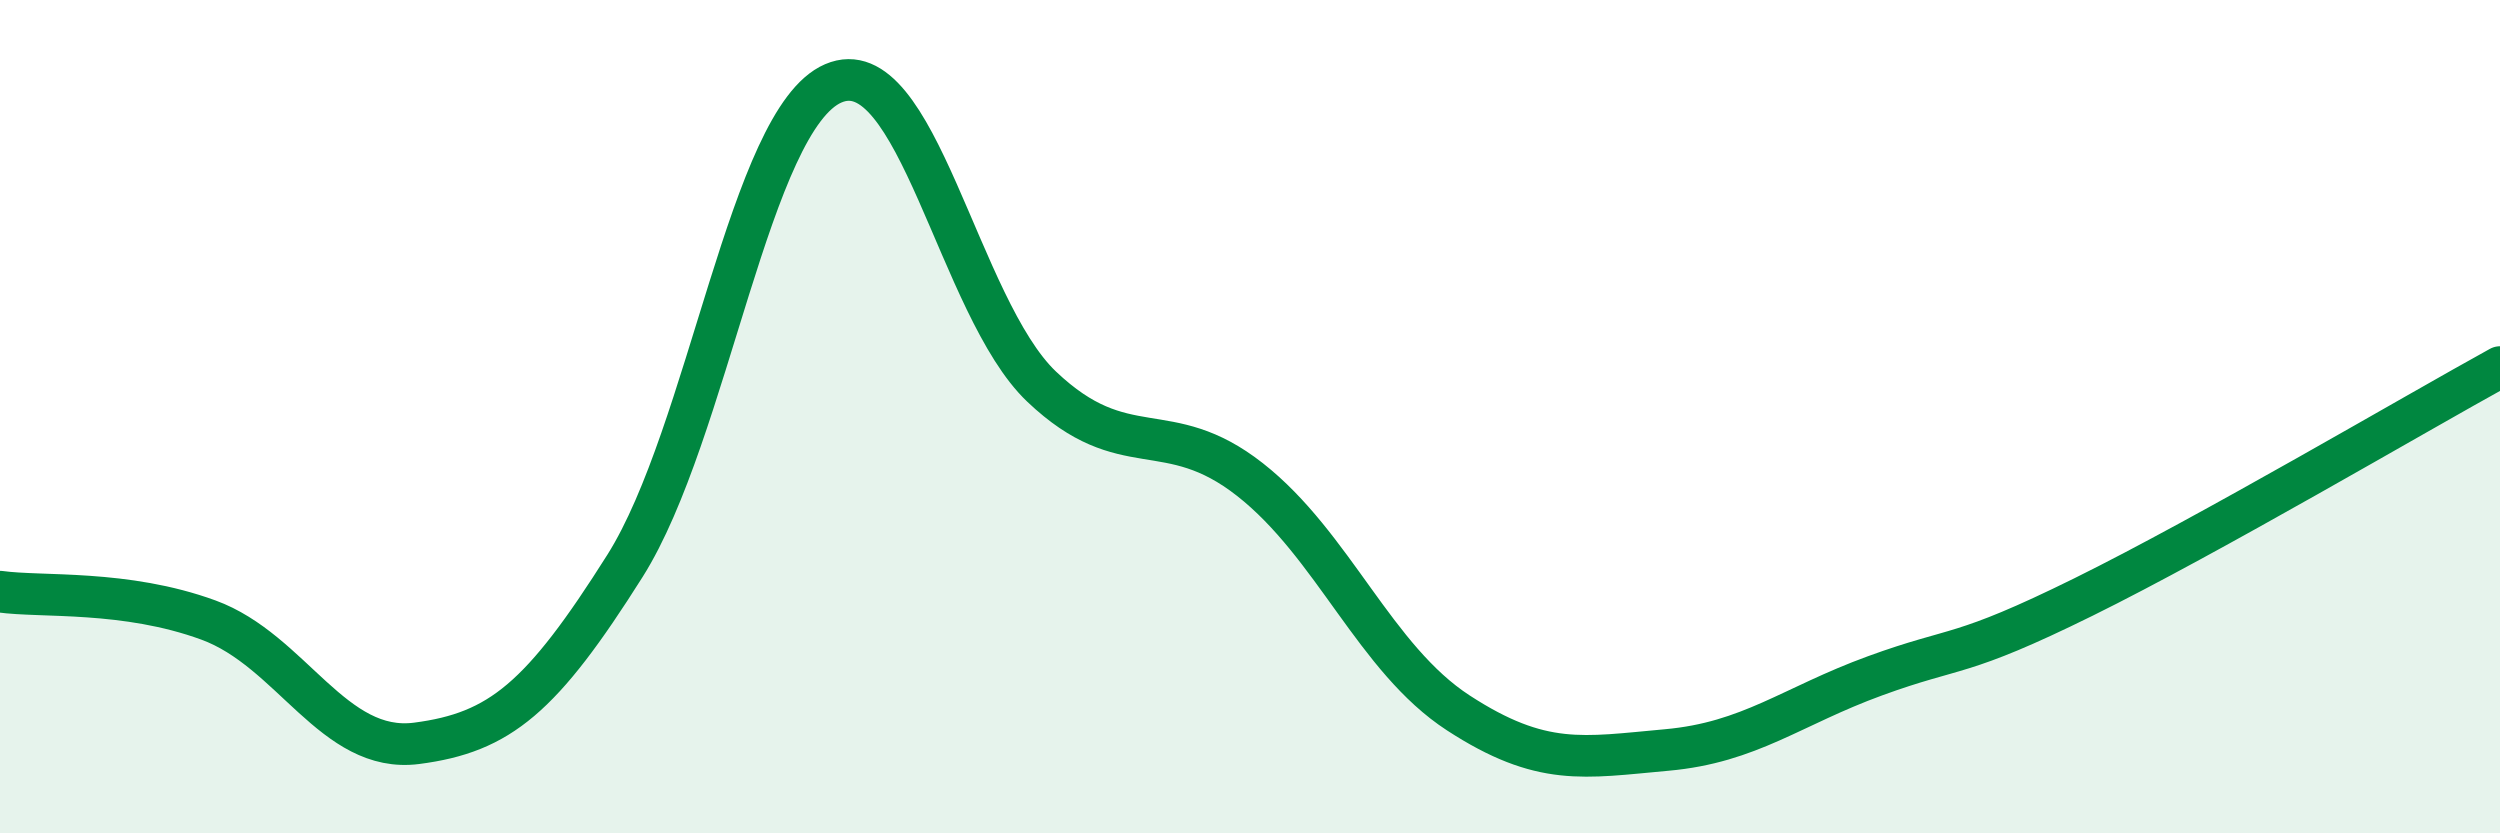
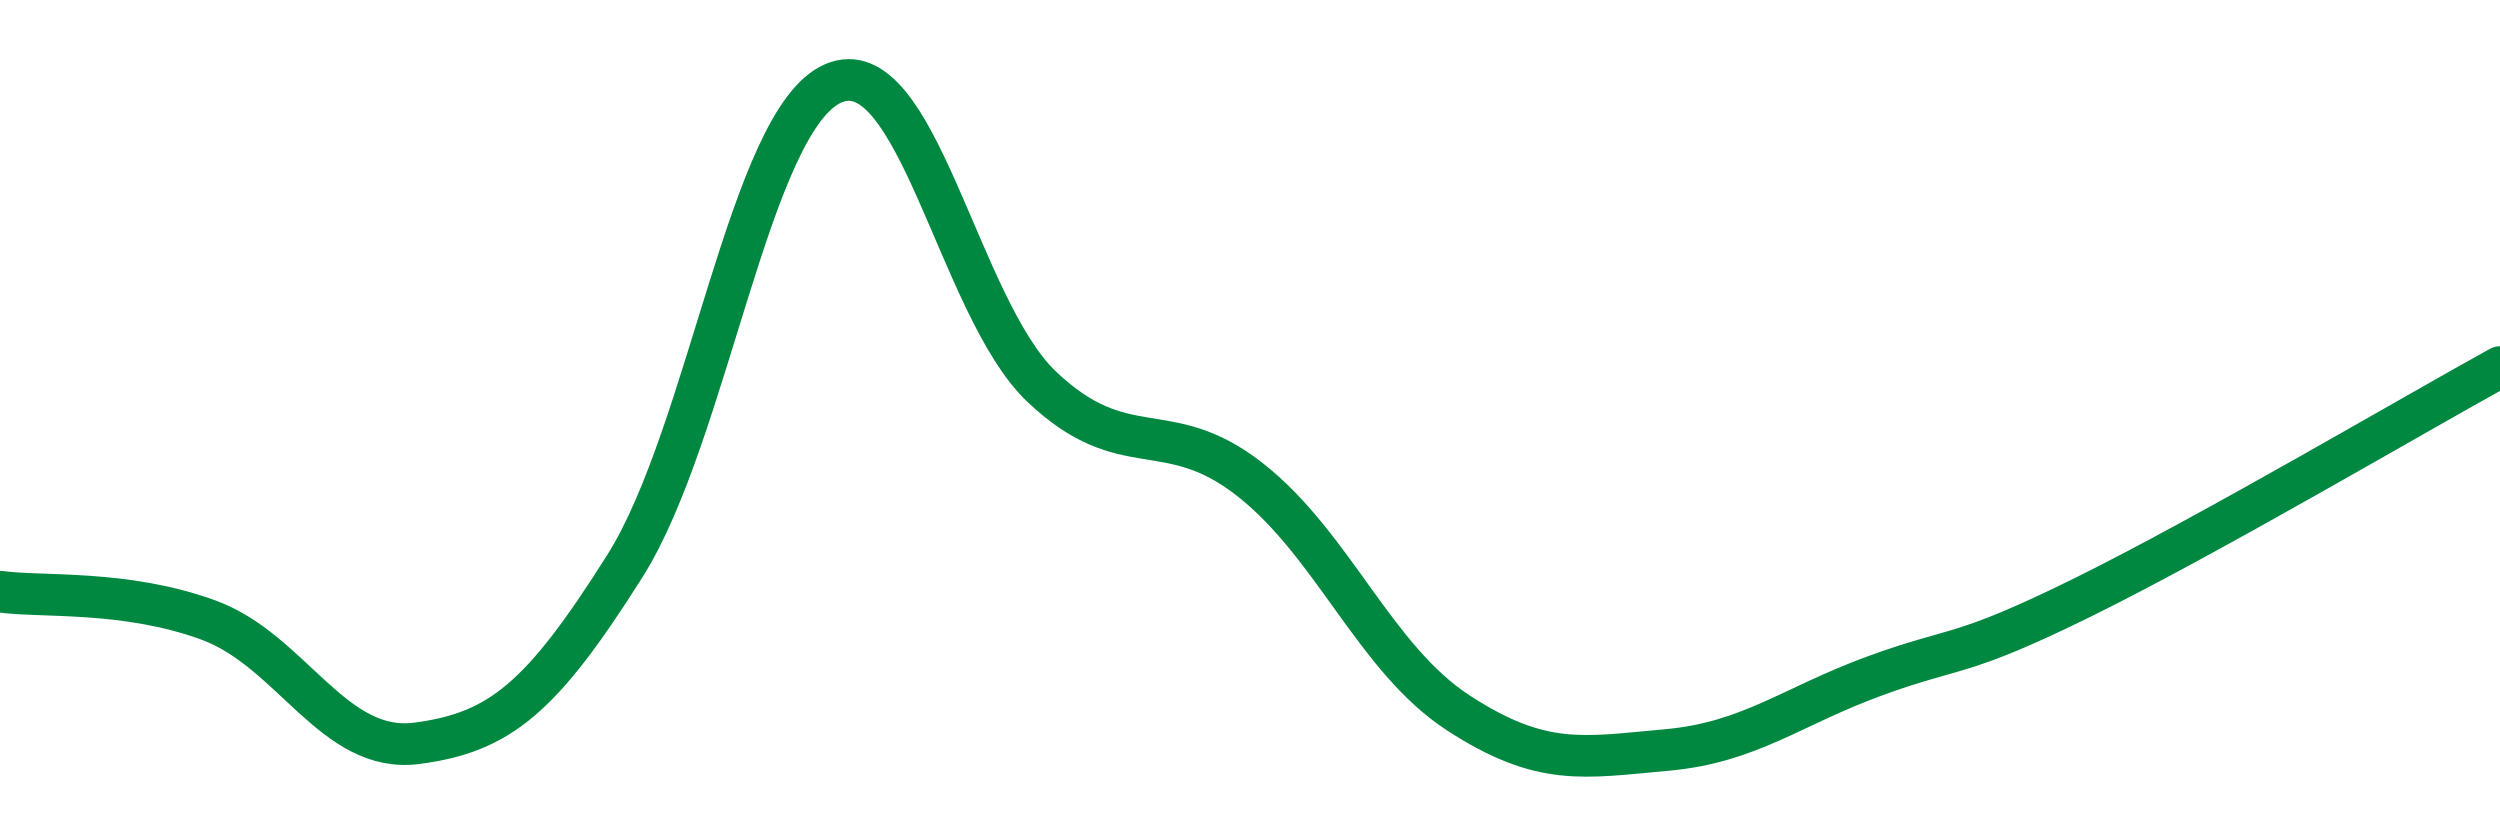
<svg xmlns="http://www.w3.org/2000/svg" width="60" height="20" viewBox="0 0 60 20">
-   <path d="M 0,14.2 C 1,14.34 3,14.15 5,14.88 C 7,15.61 8,18.1 10,17.84 C 12,17.58 13,16.75 15,13.58 C 17,10.41 18,2.86 20,2 C 22,1.14 23,7.38 25,9.28 C 27,11.18 28,9.94 30,11.51 C 32,13.08 33,15.81 35,17.11 C 37,18.41 38,18.18 40,18 C 42,17.82 43,16.95 45,16.22 C 47,15.49 47,15.81 50,14.33 C 53,12.85 58,9.91 60,8.81L60 20L0 20Z" fill="#008740" opacity="0.1" stroke-linecap="round" stroke-linejoin="round" />
  <path d="M 0,14.2 C 1,14.34 3,14.15 5,14.88 C 7,15.61 8,18.1 10,17.84 C 12,17.58 13,16.75 15,13.58 C 17,10.41 18,2.86 20,2 C 22,1.14 23,7.38 25,9.28 C 27,11.18 28,9.94 30,11.51 C 32,13.08 33,15.81 35,17.11 C 37,18.41 38,18.18 40,18 C 42,17.82 43,16.95 45,16.22 C 47,15.49 47,15.81 50,14.33 C 53,12.85 58,9.91 60,8.81" stroke="#008740" stroke-width="1" fill="none" stroke-linecap="round" stroke-linejoin="round" />
</svg>